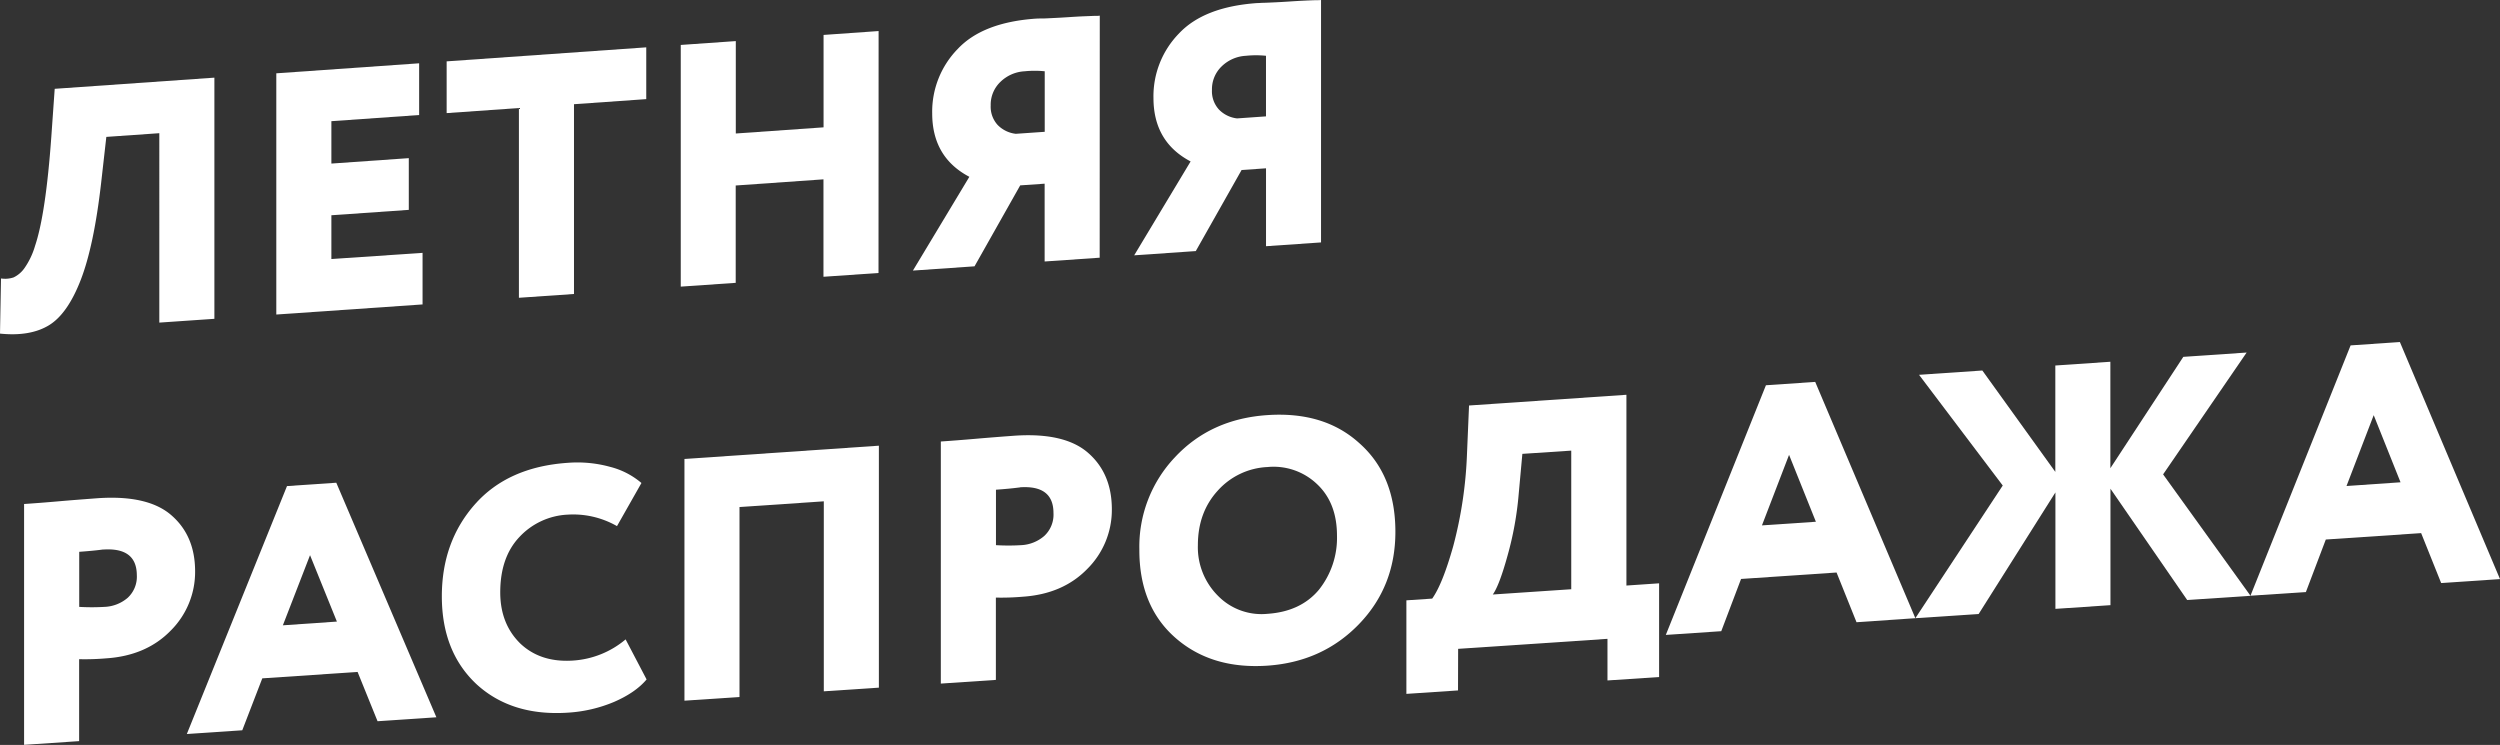
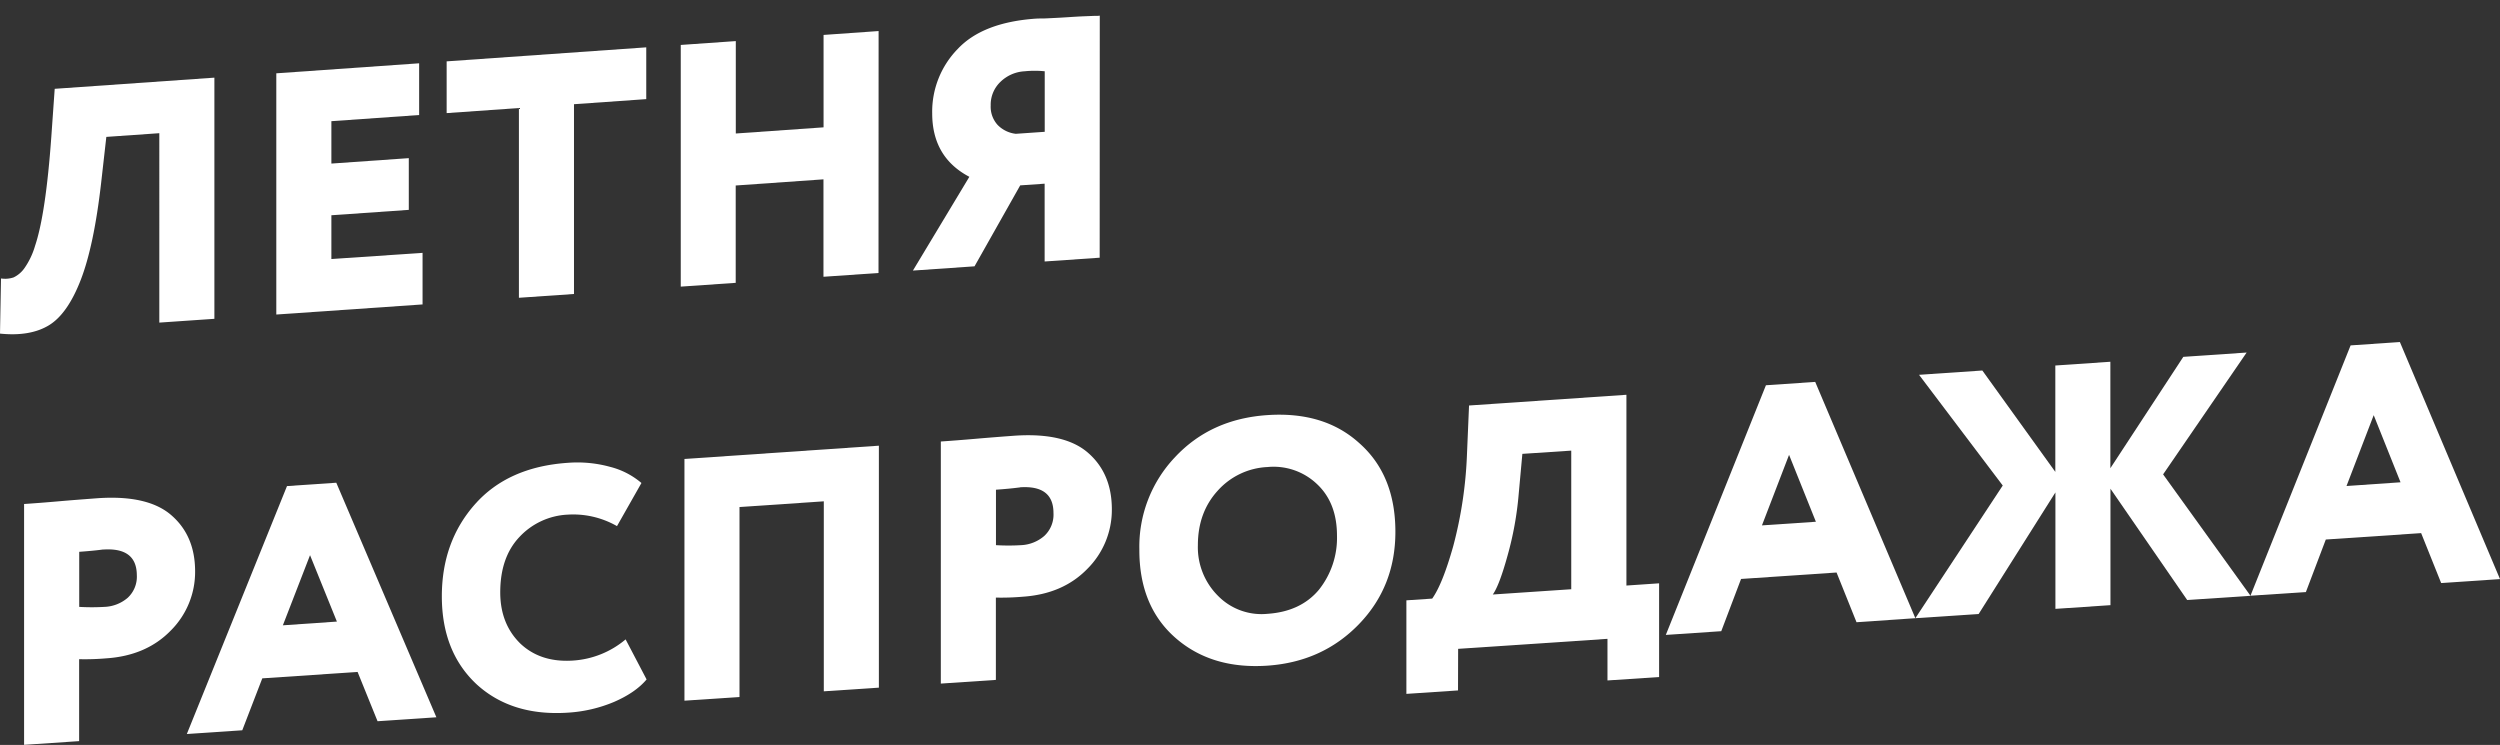
<svg xmlns="http://www.w3.org/2000/svg" viewBox="0 0 811.6 241.83">
  <rect x="0" y="0" width="811.6" height="241.83" fill="#333333" stroke="none" />
  <defs>
    <style>.cls-1{fill:#fff;}</style>
  </defs>
  <g id="Слой_2" data-name="Слой 2">
    <g id="Слой_1-2" data-name="Слой 1">
      <path class="cls-1" d="M69.6,103.5l-17.88,1.23V43.24l-17.2,1.2L32.84,59.31Q30.5,79.82,26.2,90.9T15.81,105.64Q9.72,109.3,0,108.3L.33,90.4a8.72,8.72,0,0,0,4.08-.34,9.16,9.16,0,0,0,3.52-3,24.61,24.61,0,0,0,3.46-7.28q3.46-10.29,5.26-35.23l1.11-15.72L69.6,25.21Z" />
      <path class="cls-1" d="M137.18,98.83,89.7,102.11V23.8l46.37-3.25V37.34l-28.49,2V53.1l25.13-1.76V68.13l-25.13,1.75V84.09l29.6-2Z" />
      <path class="cls-1" d="M168.46,35.07,145,36.72V19.92l64.8-4.55V32.18l-23.46,1.65V95.44l-17.88,1.23Z" />
      <path class="cls-1" d="M285.2,88.62l-17.87,1.23V58.22l-28.49,2V91.82L221,93.05V14.59l17.87-1.25v30l28.49-2V11.34l17.87-1.26Z" />
      <path class="cls-1" d="M357,83.66l-17.87,1.23V59.63l-7.93.55L316.37,86.46l-20,1.38L314.69,57.4q-12.06-6.34-12.06-20.6a29.13,29.13,0,0,1,8.27-20.89Q319,7.26,336.25,6.05,337,6,338.38,6c.89,0,2.18-.08,3.85-.16s3.19-.17,4.53-.26,2.94-.19,4.58-.27l3.74-.15c.85,0,1.51,0,1.95-.08ZM329.77,43.44l9.39-.65V23.14a32,32,0,0,0-6.48,0,12.18,12.18,0,0,0-7.88,3.42,10.24,10.24,0,0,0-3.18,7.68,8.8,8.8,0,0,0,2.23,6.3A9.76,9.76,0,0,0,329.77,43.44Z" />
-       <path class="cls-1" d="M428.86,78.7,411,79.93V54.64l-7.93.55L388.2,81.51l-20,1.38,18.32-30.48q-12.06-6.34-12.06-20.62a29.18,29.18,0,0,1,8.27-20.91Q390.88,2.21,408.09,1c.52,0,1.22-.07,2.12-.09s2.18-.08,3.85-.16,3.19-.17,4.53-.26,2.94-.19,4.58-.27,2.88-.13,3.74-.15,1.51,0,1.95-.08ZM401.61,38.44l9.38-.66V18.11a31.46,31.46,0,0,0-6.48,0,12.22,12.22,0,0,0-7.88,3.41,10.3,10.3,0,0,0-3.18,7.7,8.81,8.81,0,0,0,2.24,6.31A9.71,9.71,0,0,0,401.61,38.44Z" />
      <path class="cls-1" d="M25.69,214v26.6l-17.87,1.2V163.62c3.42-.23,7.19-.52,11.28-.88s8.38-.68,12.63-1q16.53-1.12,24.13,5.73,7.49,6.65,7.48,18.06a26.84,26.84,0,0,1-7.93,19.2q-7.94,8.15-21,9A81.09,81.09,0,0,1,25.69,214Zm7.82-35.62-1,.13q-.9.12-2.79.3c-1.27.12-2.61.23-4,.33v17.88a71.48,71.48,0,0,0,8.16,0,12.32,12.32,0,0,0,7.54-2.92,9.34,9.34,0,0,0,3-7.41Q44.35,177.67,33.51,178.41Z" />
      <path class="cls-1" d="M78.65,237.08l-18,1.21L93.17,157.8l16-1.09,32.5,76.15-19.1,1.28-6.48-16-30.94,2.08Zm30.72-35.29-8.72-21.56L91.83,203Z" />
      <path class="cls-1" d="M203.1,207.57l6.81,13q-3.57,4.27-10.61,7.32a45.68,45.68,0,0,1-14.86,3.46q-18.21,1.22-29.6-9.1-11.4-10.55-11.4-28.68,0-17.69,10.73-29.84t30.16-13.48a40.06,40.06,0,0,1,13.74,1.31,25.19,25.19,0,0,1,10.17,5.24l-7.94,14a28.64,28.64,0,0,0-16-3.73,22.9,22.9,0,0,0-15.75,7.34q-6.15,6.57-6.15,17.89,0,10.29,6.59,16.69,6.6,6.17,17.1,5.45A29.38,29.38,0,0,0,203.1,207.57Z" />
      <path class="cls-1" d="M285.32,223.24l-17.88,1.19V162.75l-27.37,1.85v61.67l-17.87,1.2V149l63.12-4.31Z" />
      <path class="cls-1" d="M323.3,194v26.72l-17.87,1.2V143.33q5.13-.35,11.28-.88t12.62-1q16.53-1.12,24.13,5.76,7.49,6.69,7.49,18.14A27,27,0,0,1,353,184.67q-7.93,8.18-21,9.05A80.87,80.87,0,0,1,323.3,194Zm7.82-35.77-1,.12q-.89.12-2.79.3t-4,.33v18a69.24,69.24,0,0,0,8.16,0A12.34,12.34,0,0,0,339,174a9.44,9.44,0,0,0,3-7.45Q342,157.46,331.12,158.2Z" />
      <path class="cls-1" d="M369.88,178.25a42.13,42.13,0,0,1,11.51-29.76Q393,136,411.44,134.76t29.83,9.09Q453,154.19,453,172.64q0,17.76-11.84,30t-29.72,13.46q-18.21,1.23-29.94-9.11T369.88,178.25Zm19-1.28a22.24,22.24,0,0,0,6.59,16.52,19.76,19.76,0,0,0,16,5.78q10.72-.72,16.65-7.75a27,27,0,0,0,5.92-17.6q0-10.68-6.48-16.76a20.43,20.43,0,0,0-16.09-5.54,23.08,23.08,0,0,0-16.2,7.73Q388.88,166.4,388.88,177Z" />
      <path class="cls-1" d="M473.33,224.14l-16.76,1.12V194.89l8.38-.56q3.36-4.72,6.82-17a135.55,135.55,0,0,0,4.47-29.89l.67-15.8L528,128.16v61.93l10.61-.72v30.41l-16.76,1.12V207.39l-48.48,3.25Zm20.89-76.8L493,160.7a106.15,106.15,0,0,1-3.57,19.6q-2.69,9.75-4.81,12.7l25.47-1.71v-45Z" />
      <path class="cls-1" d="M558.79,204.91l-18,1.21,32.5-81.05,16-1.09,32.51,76.71L602.7,202l-6.48-16.14-31,2.09Zm30.72-35.53-8.71-21.72L572,170.56Z" />
      <path class="cls-1" d="M621.8,200.69l28.37-43.07L623,121.68l20.55-1.4,23.69,32.91V118.66l17.87-1.22V152l23.68-36.15,20.56-1.4L702.23,154l28.38,39.42-20.56,1.37-24.91-36.13v37.8l-17.87,1.2v-37.8l-24.92,39.47Z" />
      <path class="cls-1" d="M748.59,192.19l-18,1.21,32.51-81.27,16-1.09L811.6,188l-19.1,1.28L786,173.07l-30.95,2.08Zm30.72-35.62-8.71-21.79-8.83,23Z" />
    </g>
  </g>
</svg>